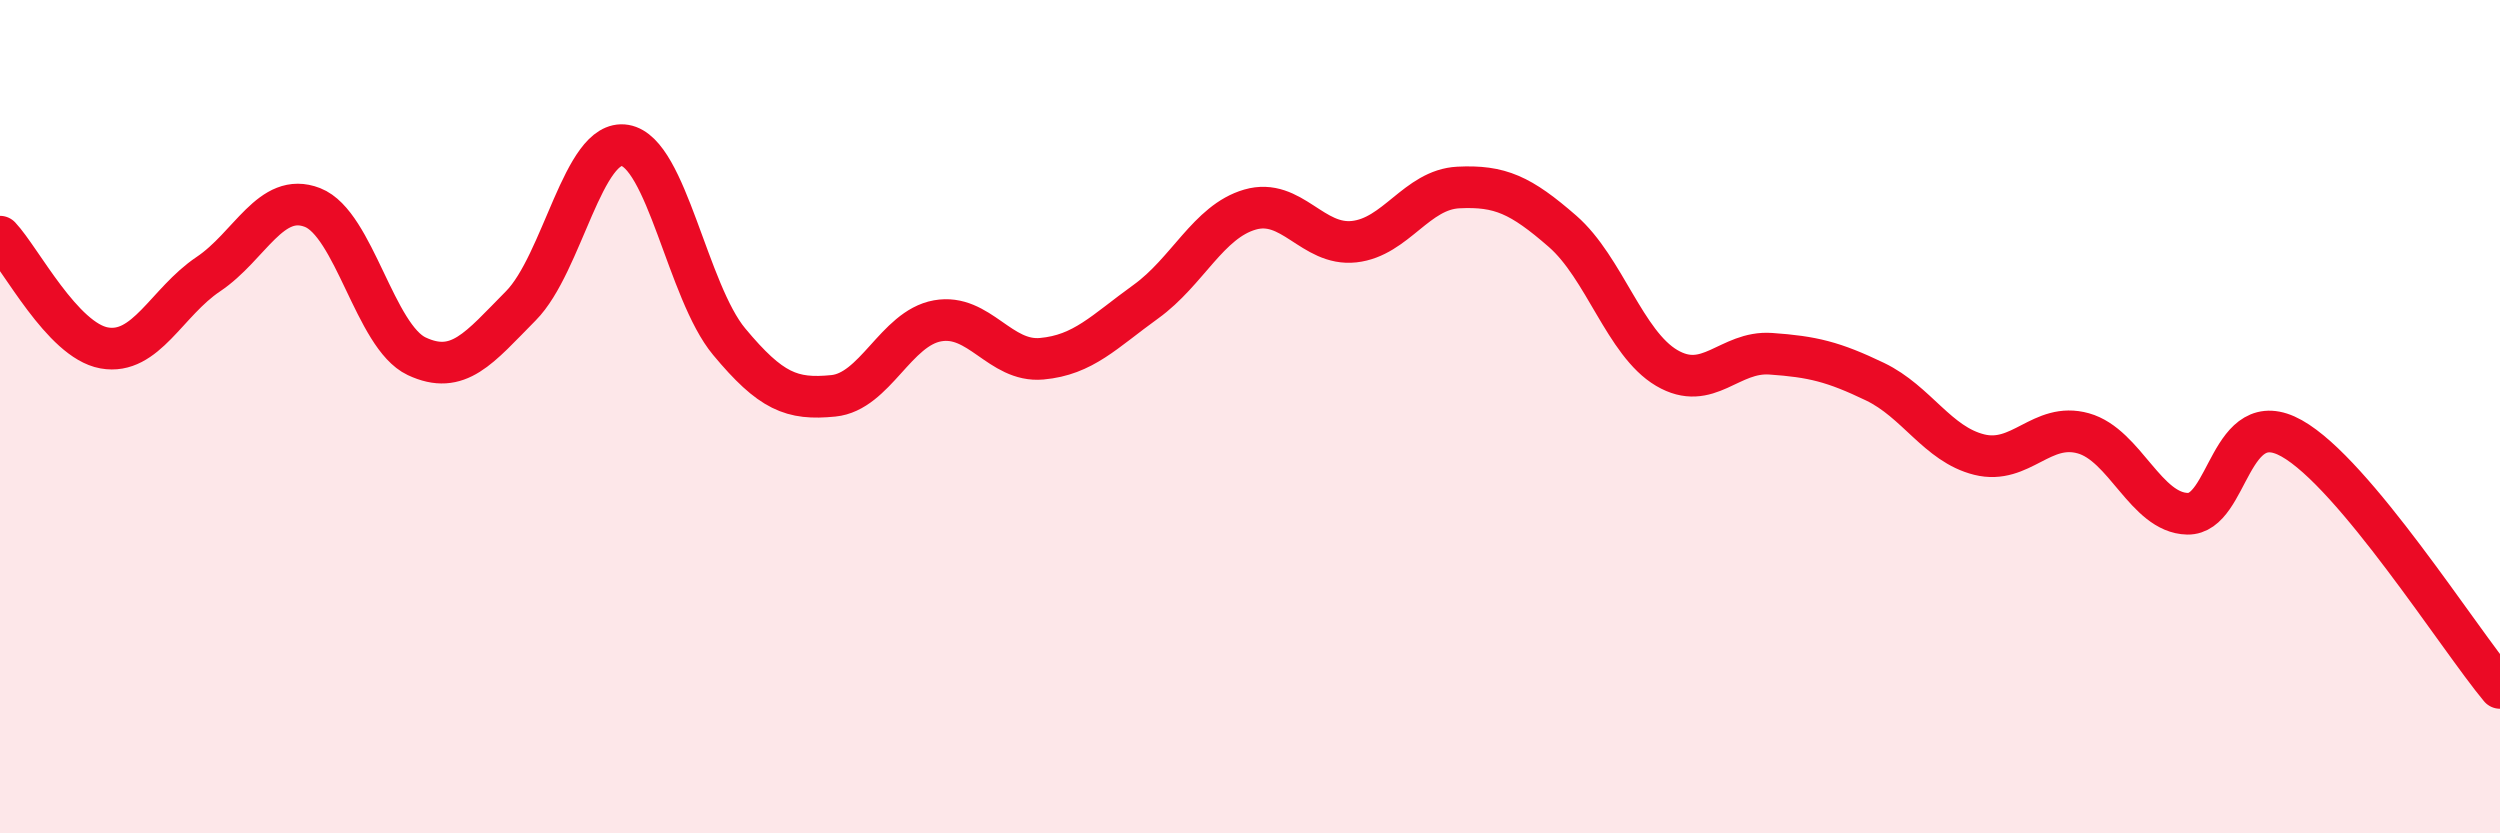
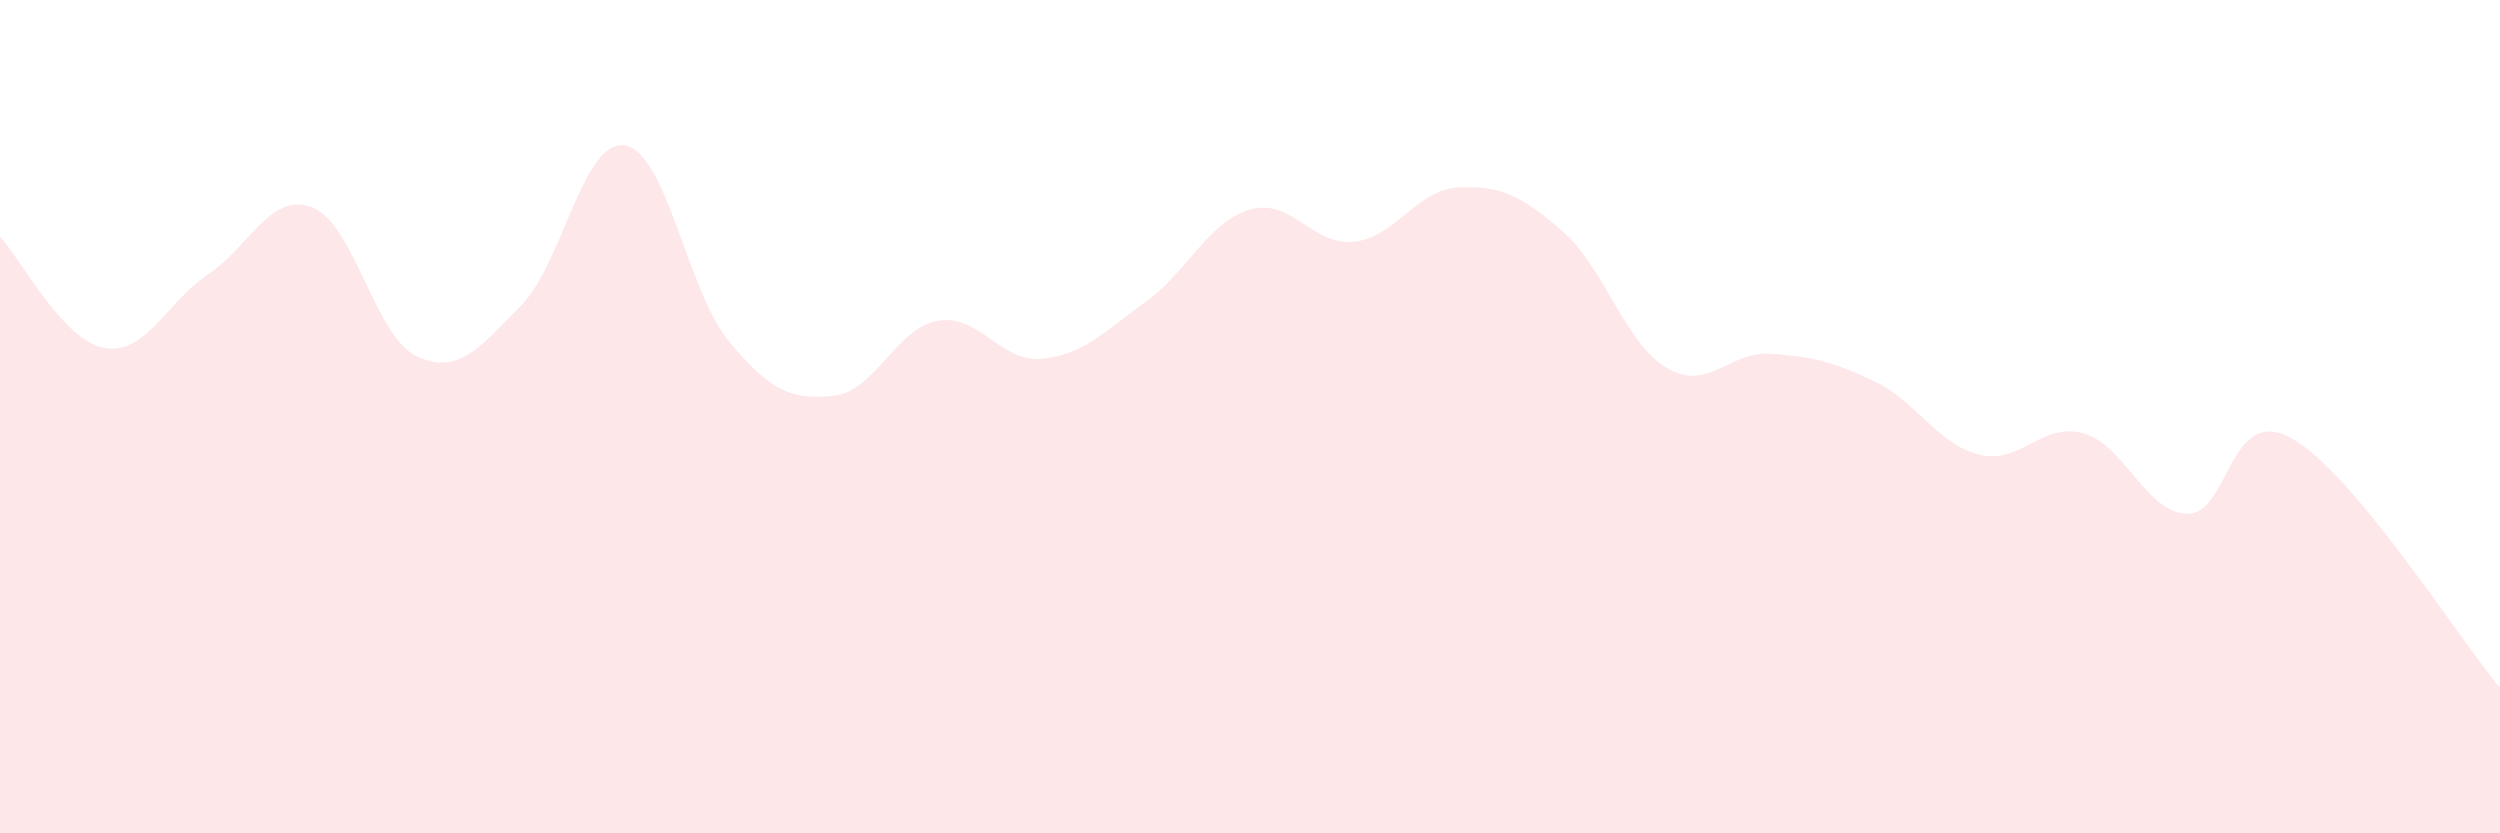
<svg xmlns="http://www.w3.org/2000/svg" width="60" height="20" viewBox="0 0 60 20">
  <path d="M 0,5.68 C 0.5,6.21 1.5,8.17 2.5,8.35 C 3.5,8.53 4,7.25 5,6.58 C 6,5.91 6.5,4.59 7.5,4.98 C 8.5,5.37 9,8.08 10,8.55 C 11,9.02 11.5,8.35 12.5,7.34 C 13.5,6.33 14,3.32 15,3.49 C 16,3.66 16.5,7 17.5,8.2 C 18.5,9.4 19,9.6 20,9.5 C 21,9.4 21.5,7.88 22.5,7.7 C 23.5,7.52 24,8.7 25,8.61 C 26,8.52 26.5,7.96 27.5,7.24 C 28.5,6.52 29,5.32 30,5.03 C 31,4.74 31.5,5.91 32.5,5.8 C 33.5,5.69 34,4.55 35,4.5 C 36,4.45 36.5,4.68 37.5,5.55 C 38.5,6.42 39,8.24 40,8.83 C 41,9.42 41.5,8.42 42.5,8.49 C 43.5,8.56 44,8.68 45,9.16 C 46,9.64 46.5,10.66 47.5,10.91 C 48.5,11.16 49,10.12 50,10.4 C 51,10.68 51.5,12.31 52.5,12.33 C 53.5,12.35 53.5,9.68 55,10.52 C 56.5,11.36 59,15.31 60,16.51L60 20L0 20Z" fill="#EB0A25" opacity="0.1" stroke-linecap="round" stroke-linejoin="round" />
-   <path d="M 0,5.68 C 0.5,6.21 1.5,8.17 2.5,8.35 C 3.5,8.53 4,7.25 5,6.58 C 6,5.91 6.5,4.59 7.5,4.98 C 8.5,5.37 9,8.08 10,8.55 C 11,9.02 11.5,8.35 12.5,7.34 C 13.5,6.33 14,3.32 15,3.49 C 16,3.66 16.5,7 17.5,8.2 C 18.5,9.4 19,9.6 20,9.5 C 21,9.4 21.5,7.88 22.5,7.7 C 23.5,7.52 24,8.7 25,8.61 C 26,8.52 26.5,7.96 27.5,7.24 C 28.5,6.52 29,5.32 30,5.03 C 31,4.74 31.5,5.91 32.5,5.8 C 33.5,5.69 34,4.55 35,4.5 C 36,4.45 36.5,4.68 37.5,5.55 C 38.5,6.42 39,8.24 40,8.83 C 41,9.42 41.5,8.42 42.5,8.49 C 43.5,8.56 44,8.68 45,9.16 C 46,9.64 46.5,10.66 47.5,10.91 C 48.5,11.16 49,10.12 50,10.4 C 51,10.68 51.5,12.31 52.5,12.33 C 53.5,12.35 53.5,9.68 55,10.52 C 56.5,11.36 59,15.31 60,16.51" stroke="#EB0A25" stroke-width="1" fill="none" stroke-linecap="round" stroke-linejoin="round" />
</svg>